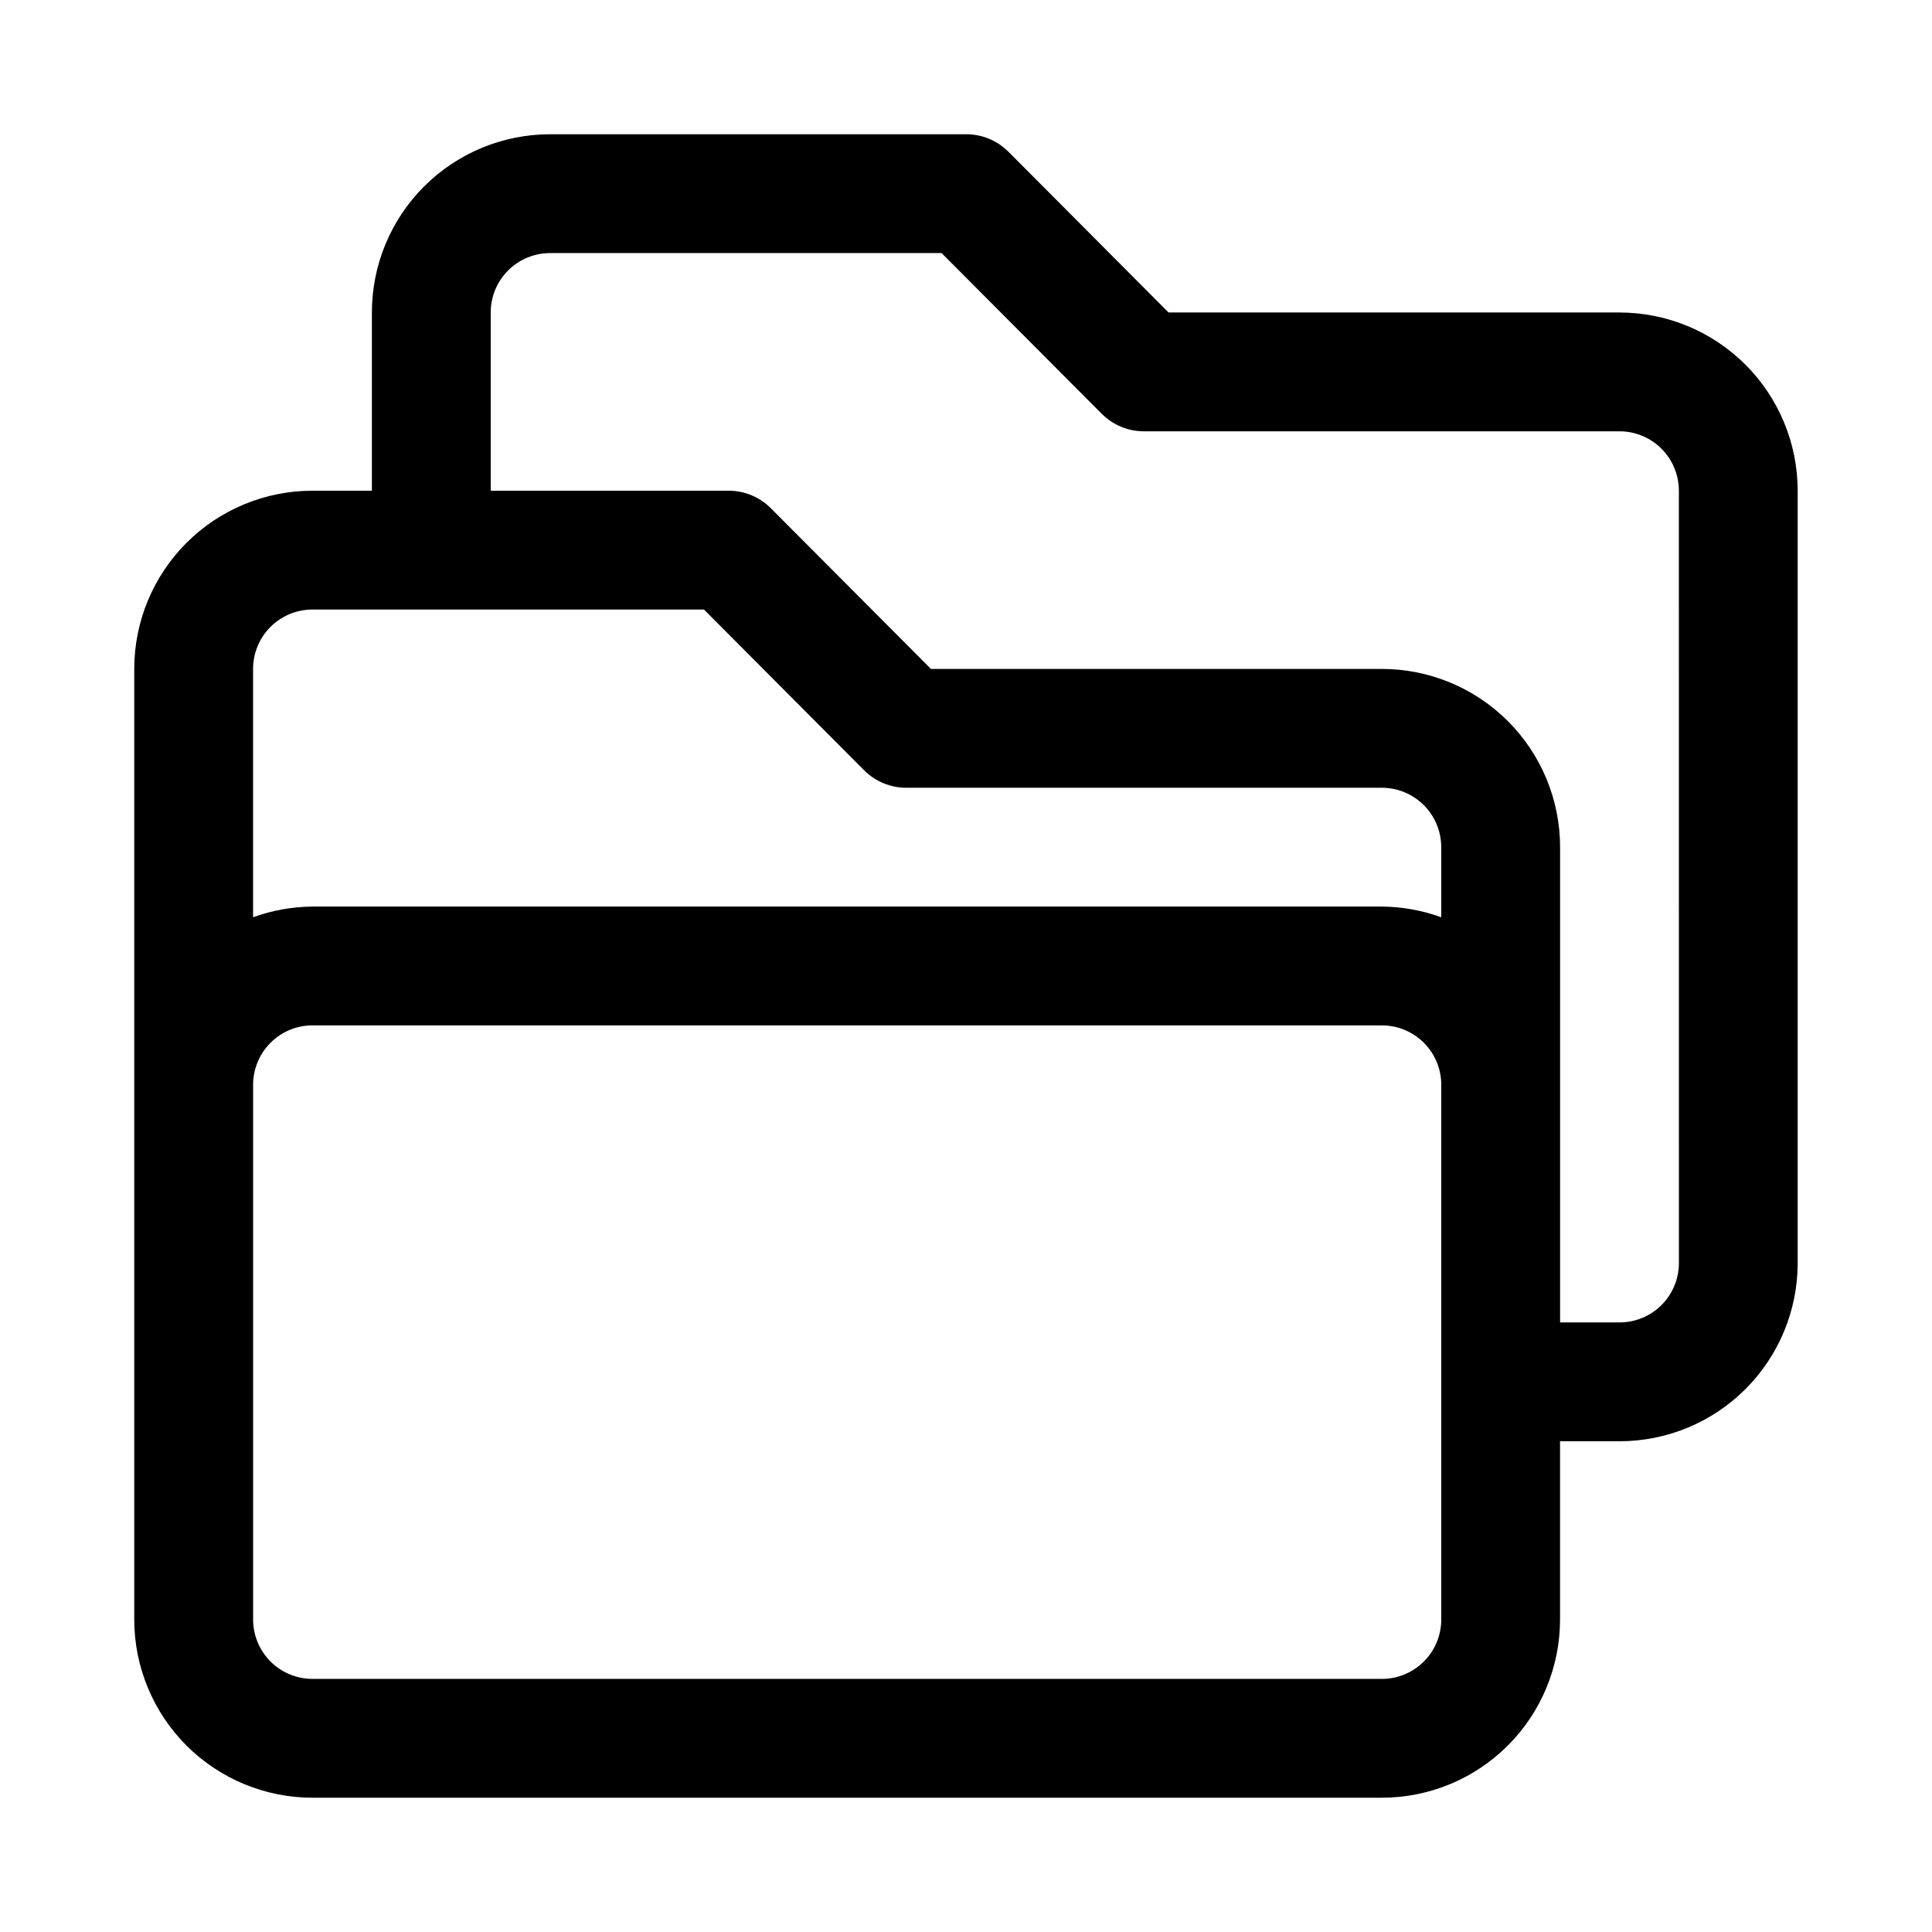
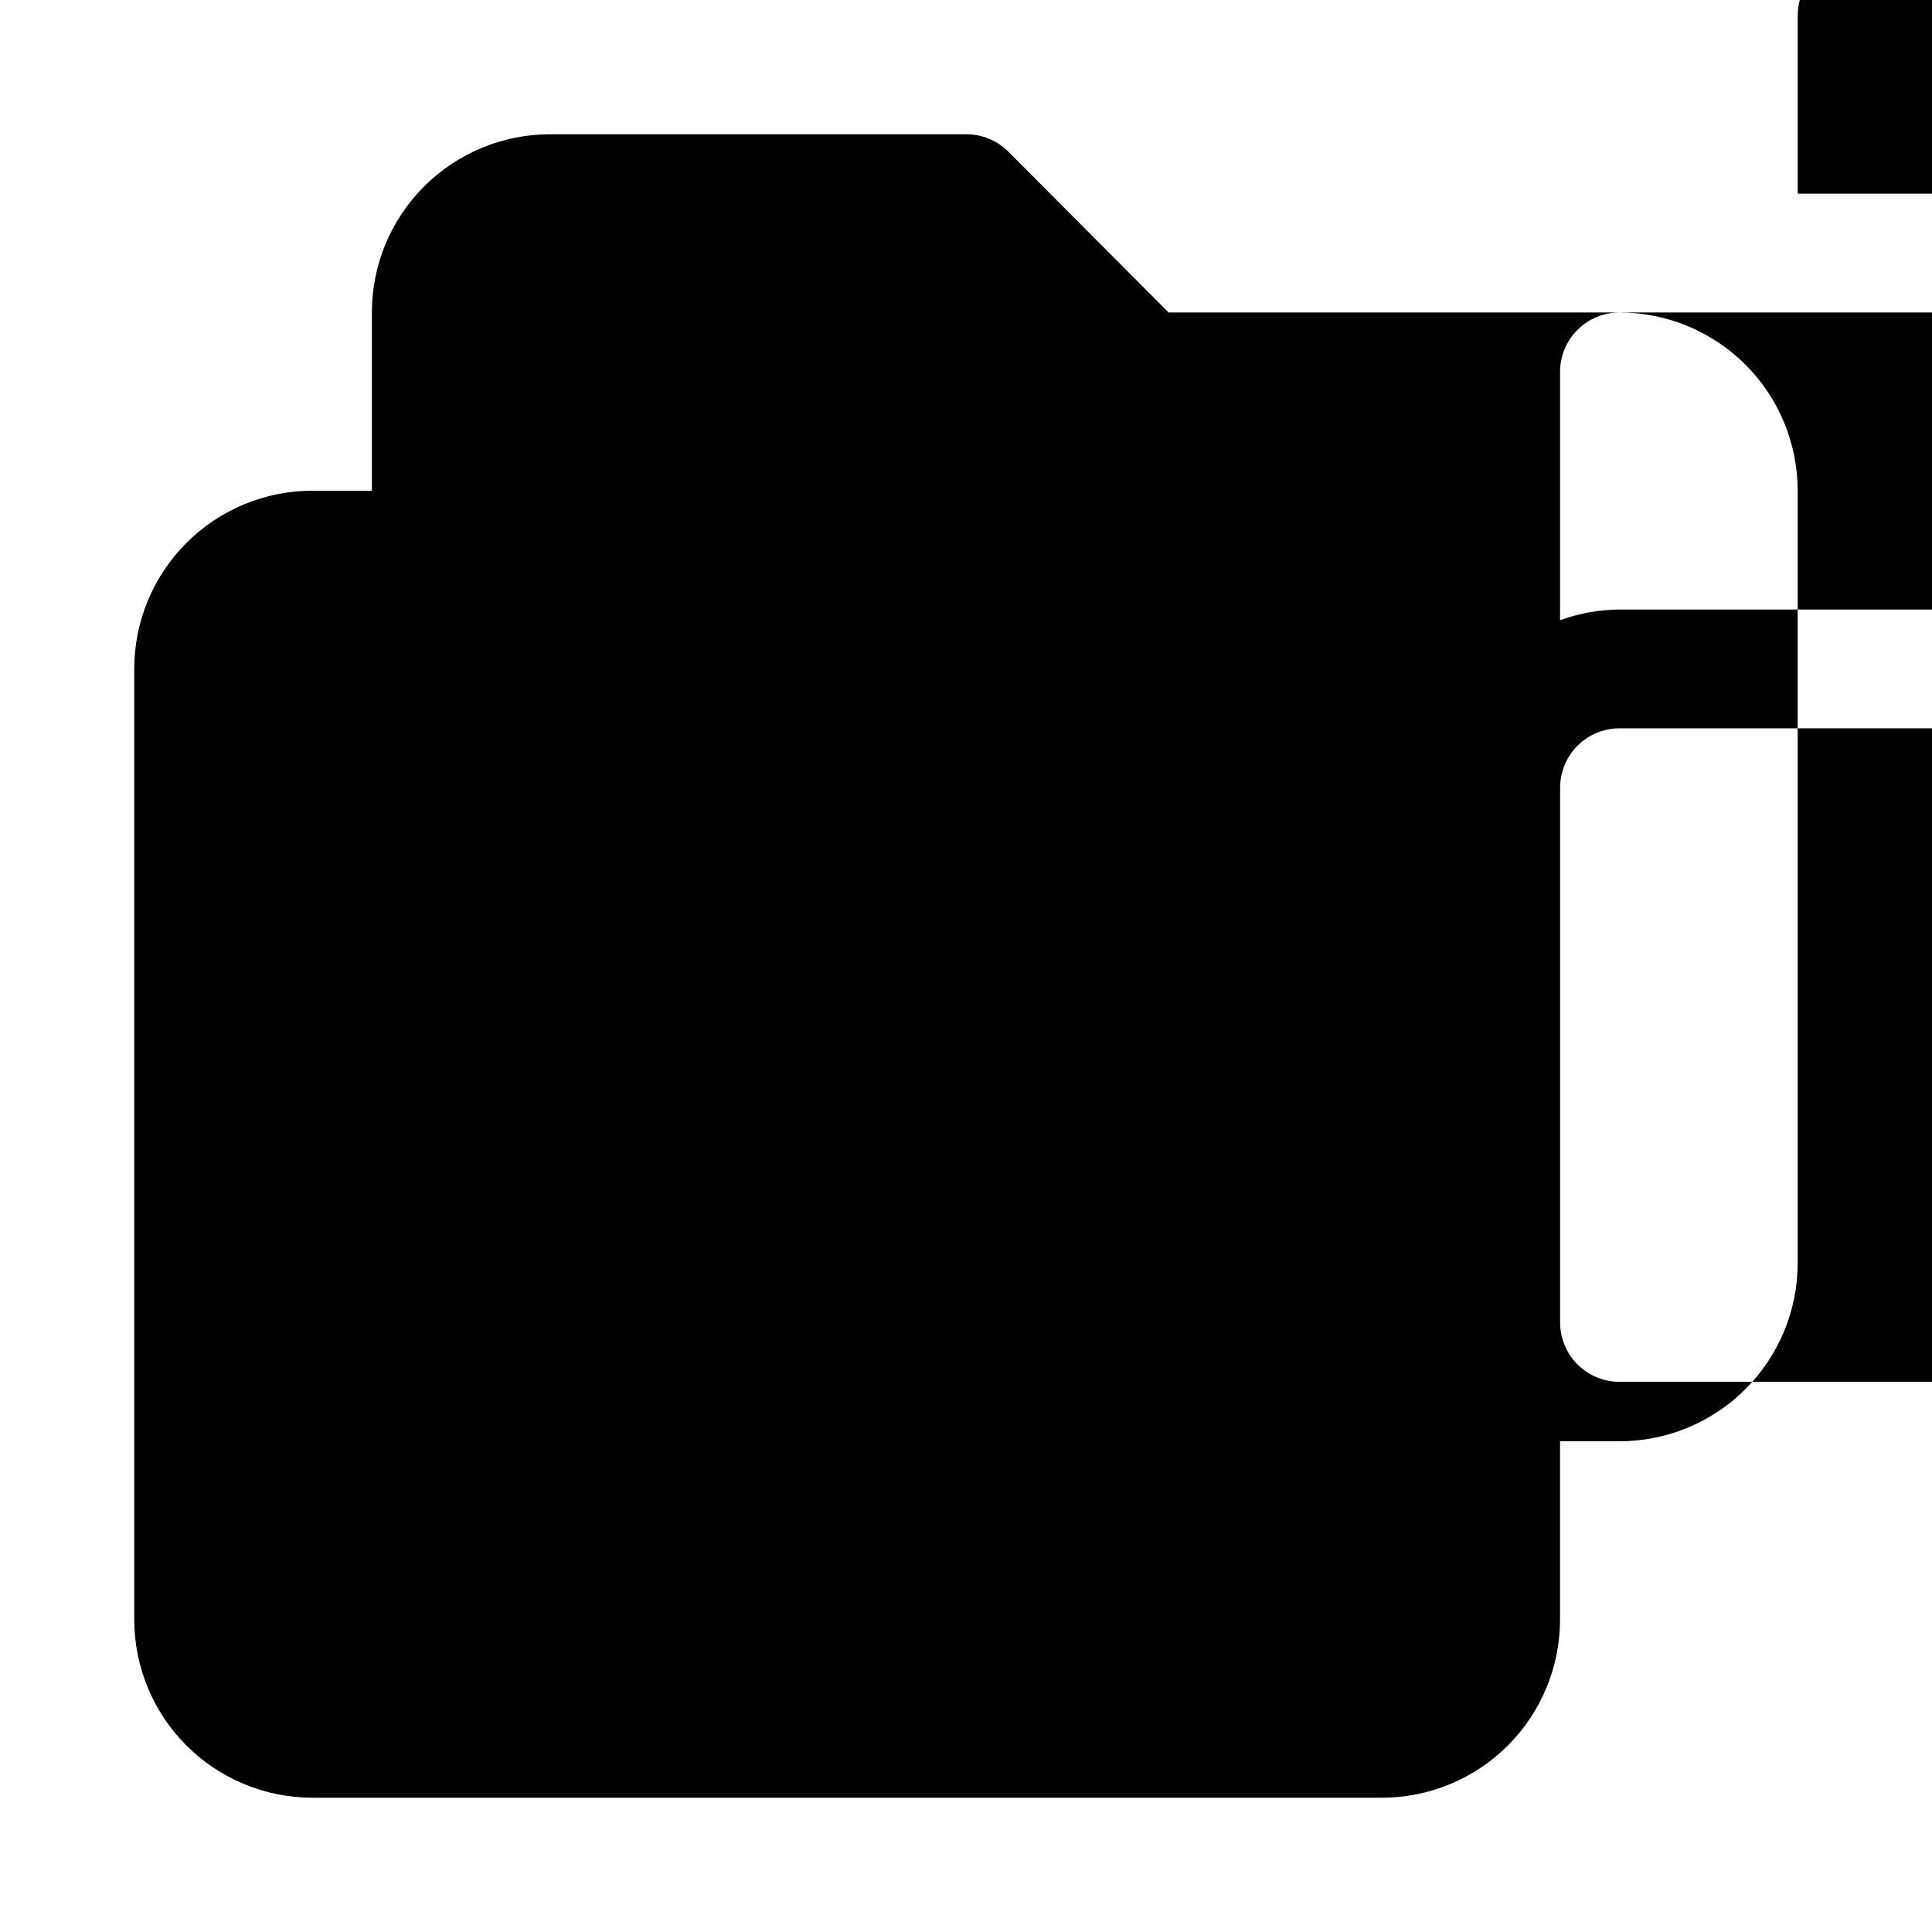
<svg xmlns="http://www.w3.org/2000/svg" fill="#000000" width="800px" height="800px" version="1.1" viewBox="144 144 512 512">
-   <path d="m573.18 226.81h-119.5l-42.508-42.668-0.004 0.004c-2.969-2.949-6.992-4.59-11.176-4.566h-110.21c-12.527 0-24.539 4.977-33.398 13.832-8.855 8.859-13.832 20.875-13.832 33.398v47.234h-15.746c-12.523 0-24.539 4.977-33.398 13.832-8.855 8.859-13.832 20.871-13.832 33.398v251.91c0 12.527 4.977 24.539 13.832 33.398 8.859 8.855 20.875 13.832 33.398 13.832h283.39c12.527 0 24.539-4.977 33.398-13.832 8.855-8.859 13.832-20.871 13.832-33.398v-47.234h15.746c12.527 0 24.539-4.973 33.398-13.832 8.855-8.859 13.832-20.871 13.832-33.398v-204.67c0-12.527-4.977-24.543-13.832-33.398-8.859-8.859-20.871-13.836-33.398-13.836zm-346.37 78.723h103.75l42.508 42.668 0.004-0.004c2.969 2.949 6.992 4.59 11.176 4.566h125.95c4.176 0 8.18 1.66 11.133 4.613s4.609 6.957 4.609 11.133v18.578c-5.047-1.836-10.371-2.793-15.742-2.836h-283.39c-5.371 0.043-10.695 1-15.742 2.836v-65.812c0-4.176 1.66-8.18 4.609-11.133 2.953-2.953 6.957-4.609 11.133-4.609zm299.14 267.65c0 4.176-1.656 8.18-4.609 11.133s-6.957 4.609-11.133 4.609h-283.39c-4.176 0-8.18-1.656-11.133-4.609-2.949-2.953-4.609-6.957-4.609-11.133v-141.7c0-4.176 1.66-8.184 4.609-11.133 2.953-2.953 6.957-4.613 11.133-4.613h283.39c4.176 0 8.18 1.66 11.133 4.613 2.953 2.949 4.609 6.957 4.609 11.133zm62.977-94.465c0 4.176-1.656 8.18-4.609 11.133-2.953 2.953-6.957 4.609-11.133 4.609h-15.746v-125.95c0-12.527-4.977-24.543-13.832-33.398-8.859-8.859-20.871-13.836-33.398-13.836h-119.5l-42.508-42.668-0.004 0.004c-2.969-2.949-6.992-4.59-11.176-4.566h-62.977v-47.234c0-4.176 1.656-8.18 4.609-11.133 2.953-2.949 6.957-4.609 11.133-4.609h103.75l42.508 42.668v-0.004c2.973 2.949 6.996 4.594 11.18 4.566h125.95c4.176 0 8.18 1.66 11.133 4.613 2.953 2.953 4.609 6.957 4.609 11.133z" />
+   <path d="m573.18 226.81h-119.5l-42.508-42.668-0.004 0.004c-2.969-2.949-6.992-4.59-11.176-4.566h-110.21c-12.527 0-24.539 4.977-33.398 13.832-8.855 8.859-13.832 20.875-13.832 33.398v47.234h-15.746c-12.523 0-24.539 4.977-33.398 13.832-8.855 8.859-13.832 20.871-13.832 33.398v251.91c0 12.527 4.977 24.539 13.832 33.398 8.859 8.855 20.875 13.832 33.398 13.832h283.39c12.527 0 24.539-4.977 33.398-13.832 8.855-8.859 13.832-20.871 13.832-33.398v-47.234h15.746c12.527 0 24.539-4.973 33.398-13.832 8.855-8.859 13.832-20.871 13.832-33.398v-204.67c0-12.527-4.977-24.543-13.832-33.398-8.859-8.859-20.871-13.836-33.398-13.836zh103.75l42.508 42.668 0.004-0.004c2.969 2.949 6.992 4.59 11.176 4.566h125.95c4.176 0 8.18 1.66 11.133 4.613s4.609 6.957 4.609 11.133v18.578c-5.047-1.836-10.371-2.793-15.742-2.836h-283.39c-5.371 0.043-10.695 1-15.742 2.836v-65.812c0-4.176 1.66-8.18 4.609-11.133 2.953-2.953 6.957-4.609 11.133-4.609zm299.14 267.65c0 4.176-1.656 8.18-4.609 11.133s-6.957 4.609-11.133 4.609h-283.39c-4.176 0-8.18-1.656-11.133-4.609-2.949-2.953-4.609-6.957-4.609-11.133v-141.7c0-4.176 1.66-8.184 4.609-11.133 2.953-2.953 6.957-4.613 11.133-4.613h283.39c4.176 0 8.18 1.66 11.133 4.613 2.953 2.949 4.609 6.957 4.609 11.133zm62.977-94.465c0 4.176-1.656 8.18-4.609 11.133-2.953 2.953-6.957 4.609-11.133 4.609h-15.746v-125.95c0-12.527-4.977-24.543-13.832-33.398-8.859-8.859-20.871-13.836-33.398-13.836h-119.5l-42.508-42.668-0.004 0.004c-2.969-2.949-6.992-4.59-11.176-4.566h-62.977v-47.234c0-4.176 1.656-8.18 4.609-11.133 2.953-2.949 6.957-4.609 11.133-4.609h103.75l42.508 42.668v-0.004c2.973 2.949 6.996 4.594 11.18 4.566h125.95c4.176 0 8.18 1.66 11.133 4.613 2.953 2.953 4.609 6.957 4.609 11.133z" />
</svg>